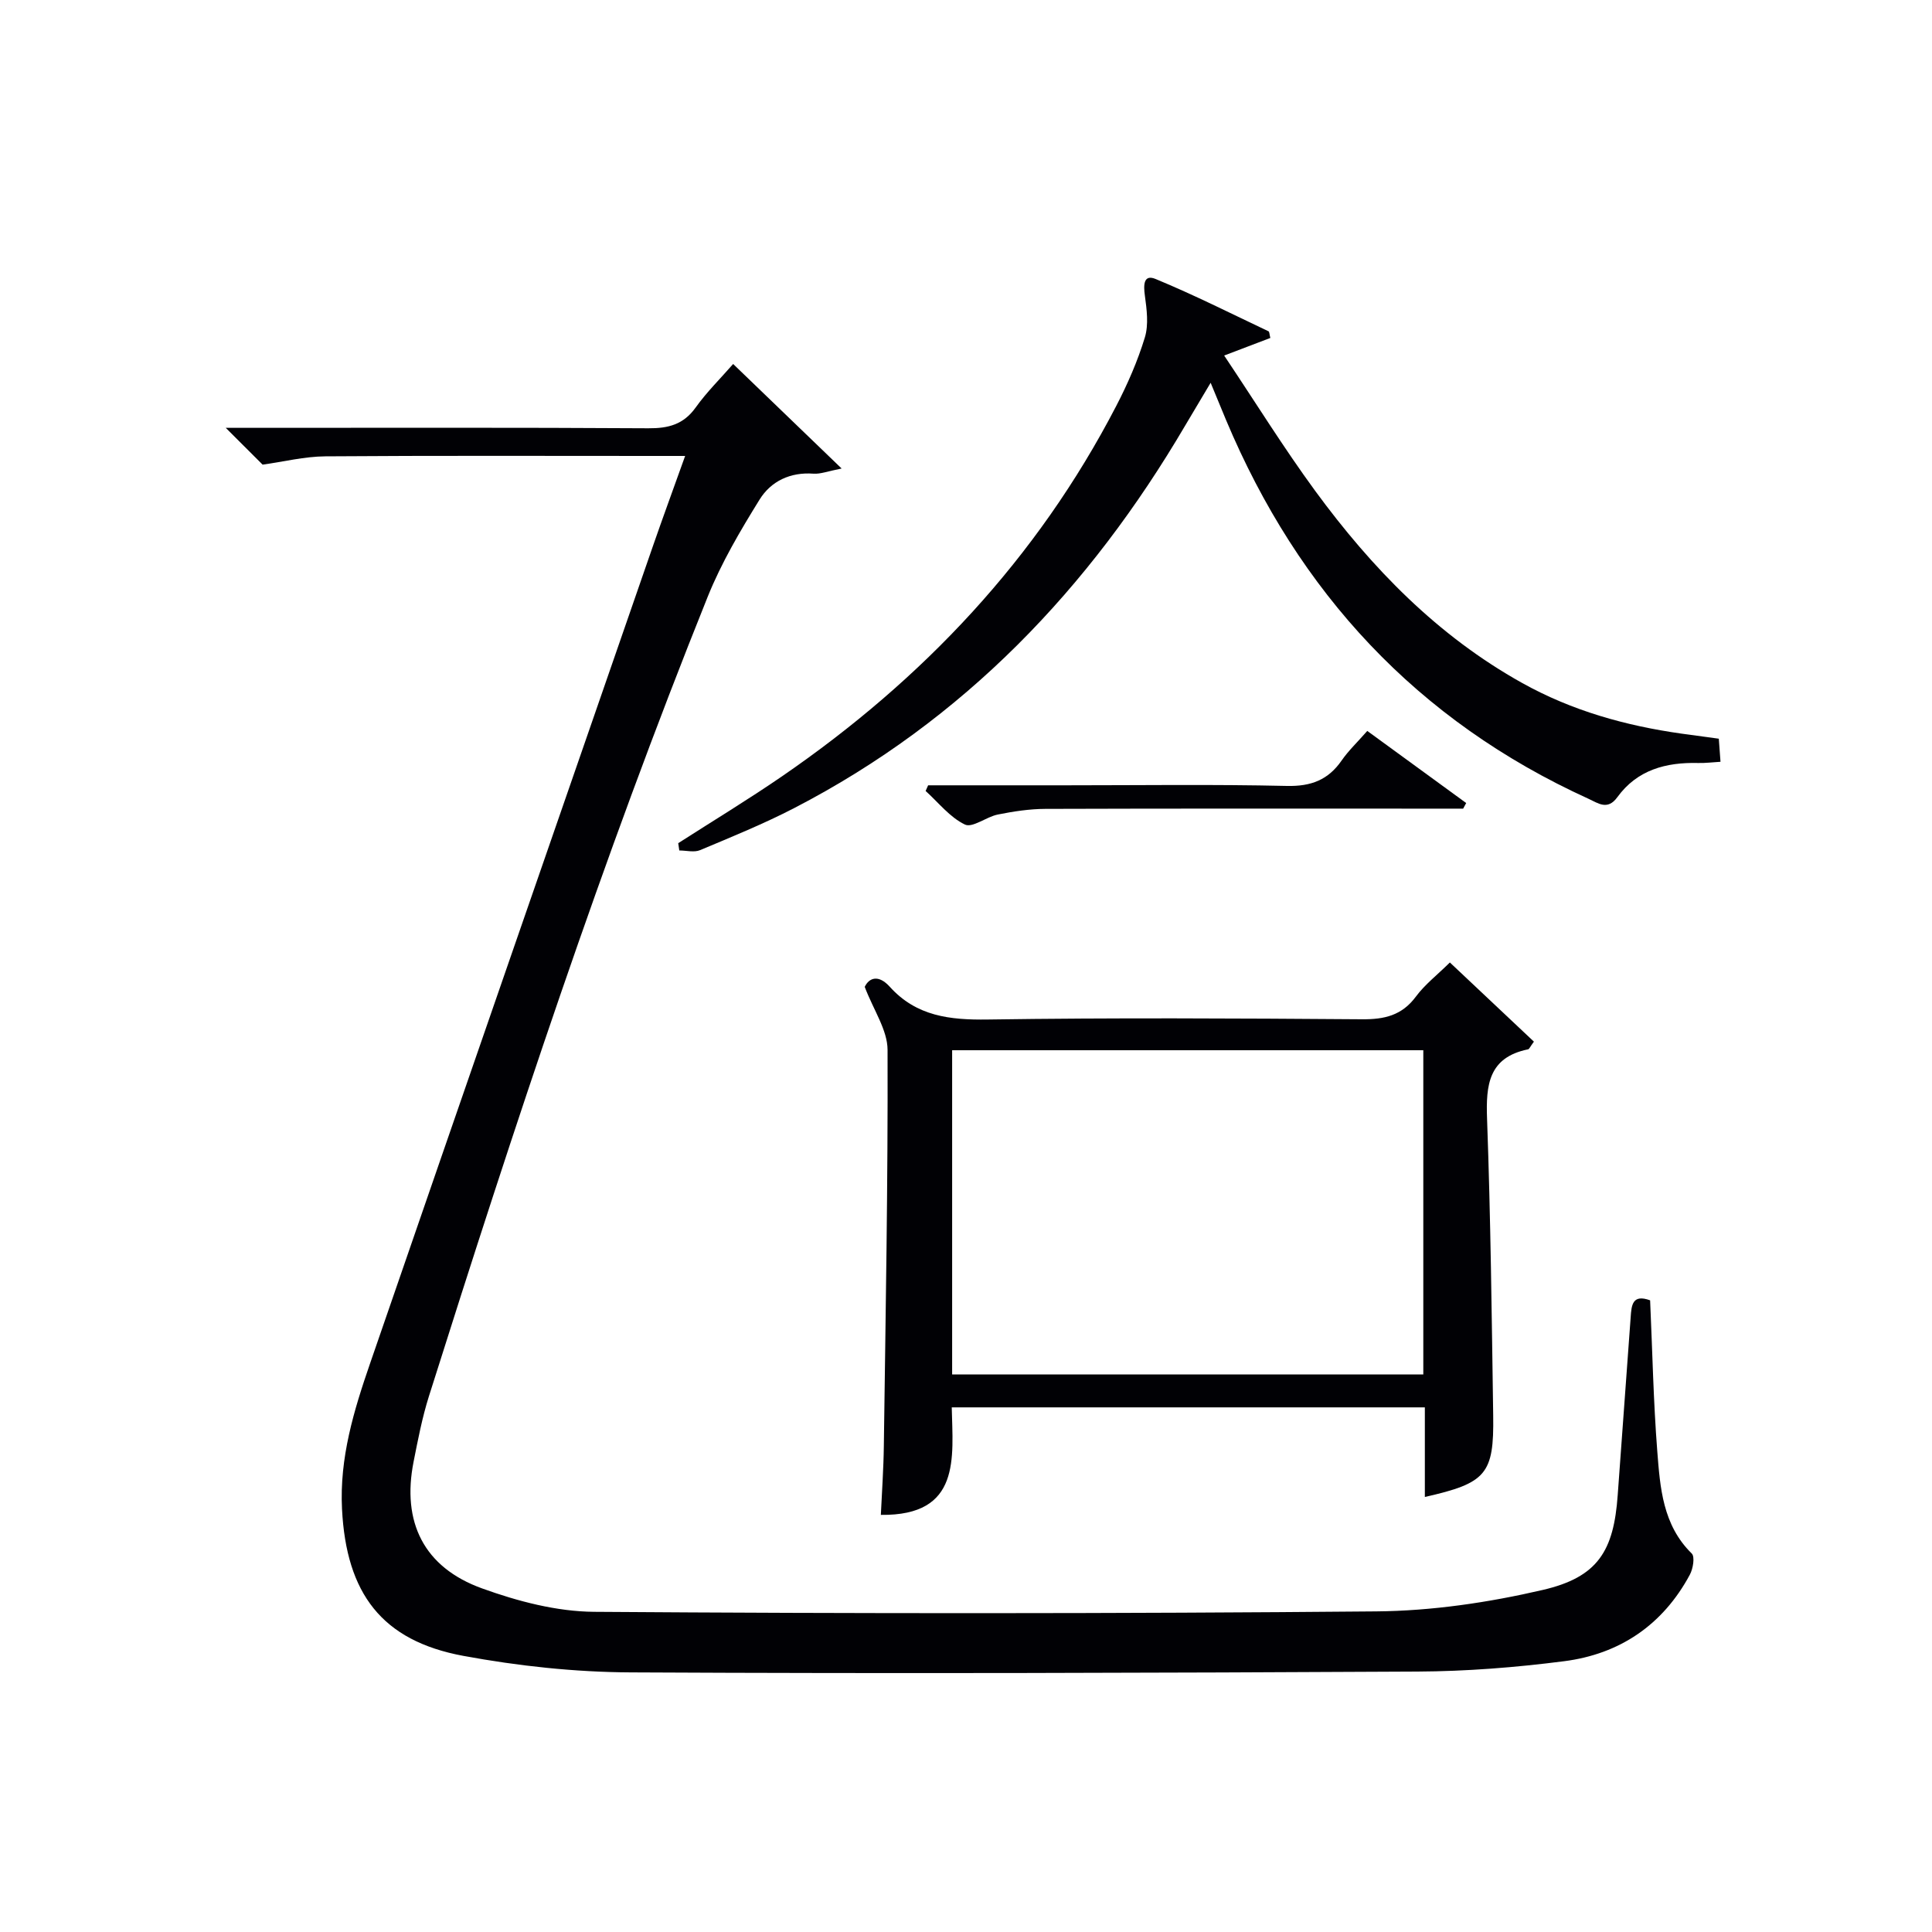
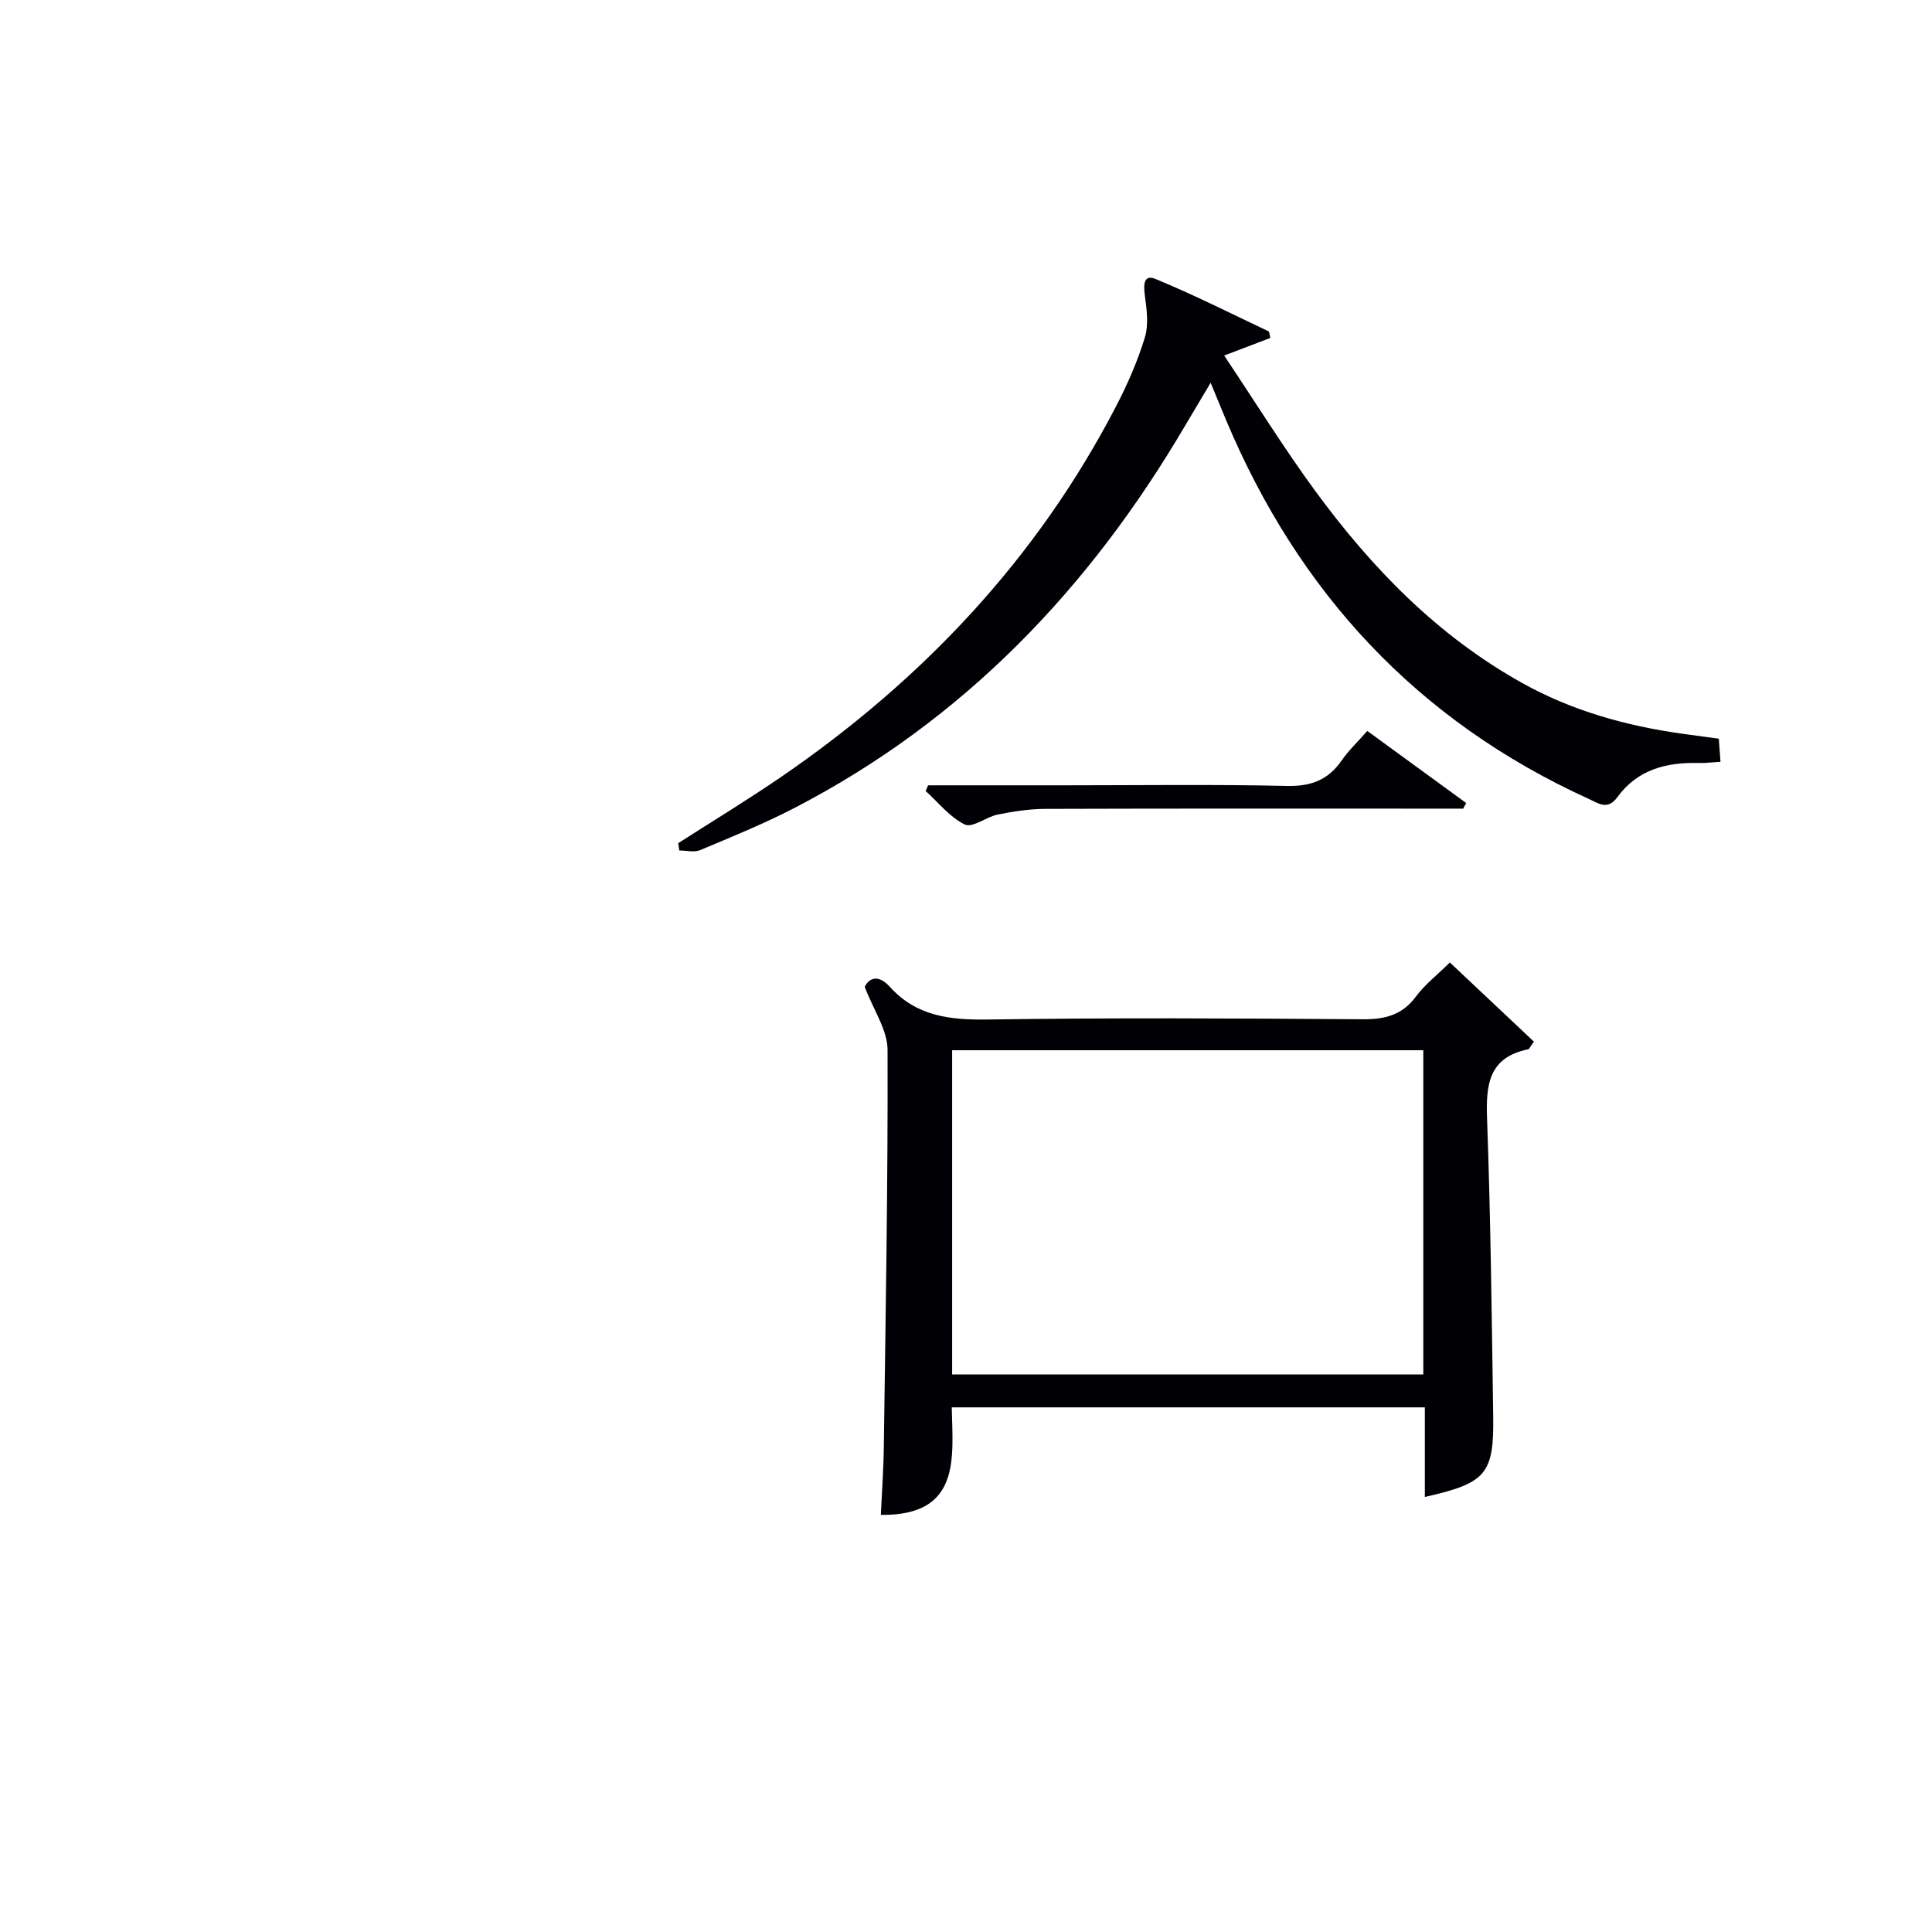
<svg xmlns="http://www.w3.org/2000/svg" enable-background="new 0 0 400 400" viewBox="0 0 400 400">
  <g fill="#010105">
-     <path d="m341.64 269.22c.48 10.66.68 20.96 1.48 31.22.59 7.55 1.11 15.29 7.14 21.2.68.67.27 3.16-.4 4.39-5.59 10.4-14.53 16.44-26.05 17.91-10.04 1.29-20.2 2.09-30.32 2.14-54.31.28-108.63.45-162.94.17-11.56-.06-23.25-1.32-34.62-3.42-16.91-3.13-24.24-12.96-25.12-30.4-.54-10.6 2.45-20.41 5.81-30.15 19.47-56.47 39.05-112.91 58.61-169.36 2.05-5.91 4.21-11.78 6.62-18.52-2.47 0-4.23 0-5.99 0-22.83 0-45.65-.09-68.48.08-4.35.03-8.69 1.12-13.01 1.72-2.11-2.1-4.63-4.63-7.63-7.62h5.51c27.33 0 54.65-.08 81.98.09 4.15.03 7.28-.78 9.8-4.3 2.3-3.22 5.16-6.03 7.76-9.01 7.31 7.04 14.38 13.86 22.46 21.64-2.87.56-4.37 1.17-5.82 1.07-4.81-.36-8.81 1.56-11.16 5.35-4 6.45-7.91 13.09-10.74 20.11-21.83 54.27-40.12 109.8-57.73 165.56-1.39 4.41-2.27 8.99-3.17 13.54-2.48 12.5 2.11 21.88 14.17 26.23 7.38 2.67 15.44 4.79 23.21 4.85 53.98.38 107.97.39 161.95-.09 11.51-.1 23.21-1.83 34.45-4.44 11.42-2.65 14.7-8.06 15.52-19.65.87-12.26 1.81-24.52 2.68-36.78.17-2.54.35-4.87 4.03-3.53z" />
    <path d="m317.58 215.66c-.81 1.09-.96 1.54-1.2 1.59-8.18 1.67-8.76 7.35-8.5 14.39.74 20.46.97 40.94 1.27 61.42.18 12.15-1.43 14-14.15 16.87 0-3.19 0-6.27 0-9.34 0-2.97 0-5.94 0-9.21-32.65 0-64.9 0-97.95 0 .21 10.39 1.98 22.47-14.68 22.26.21-4.6.56-9.48.62-14.35.37-27.31.86-54.61.77-81.92-.01-4.1-2.88-8.19-4.73-13.05.92-1.91 2.86-2.6 5.19-.02 5.52 6.12 12.45 6.89 20.28 6.78 25.82-.38 51.65-.24 77.48-.05 4.65.04 8.27-.79 11.17-4.7 1.85-2.5 4.41-4.47 7.03-7.06 5.78 5.44 11.51 10.84 17.4 16.39zm-120.45 68.9h97.55c0-22.62 0-44.86 0-67.12-32.68 0-65.05 0-97.55 0z" />
    <path d="m263.01 69.97c-2.8 1.07-5.66 2.16-9.56 3.64 6.48 9.68 12.32 19.11 18.86 28.04 11.7 15.96 25.3 29.98 42.83 39.75 10.31 5.75 21.41 8.85 33 10.49 2.46.35 4.93.67 7.72 1.05.11 1.52.22 2.95.35 4.78-1.72.1-3.17.29-4.62.25-6.66-.17-12.62 1.41-16.73 7.07-2.04 2.81-3.96 1.26-6 .33-35.45-16.14-60.02-42.7-75.02-78.41-.96-2.28-1.9-4.58-3.19-7.71-2 3.35-3.64 6.09-5.26 8.84-19.8 33.72-45.88 61.06-80.91 79.19-6.32 3.27-12.95 5.97-19.53 8.73-1.23.52-2.86.07-4.31.07-.07-.5-.15-1.01-.22-1.51 7.18-4.61 14.5-9.04 21.53-13.87 29.14-20.03 52.79-45.08 69.15-76.64 2.36-4.55 4.44-9.31 5.93-14.2.81-2.66.39-5.82 0-8.69-.3-2.16-.28-4.44 2.22-3.41 7.94 3.28 15.63 7.16 23.4 10.84.18.12.17.64.36 1.37z" />
    <path d="m192.16 162.59h28.38c15.3 0 30.61-.22 45.91.13 4.99.11 8.54-1.24 11.33-5.28 1.4-2.02 3.23-3.75 5.3-6.11 6.89 5.02 13.68 9.98 20.48 14.93-.21.39-.42.77-.63 1.16-2.22 0-4.43 0-6.65 0-26.62 0-53.23-.04-79.85.05-3.28.01-6.61.52-9.84 1.17-2.38.47-5.25 2.83-6.82 2.07-3.11-1.49-5.46-4.54-8.13-6.95.19-.39.35-.78.52-1.17z" />
  </g>
</svg>